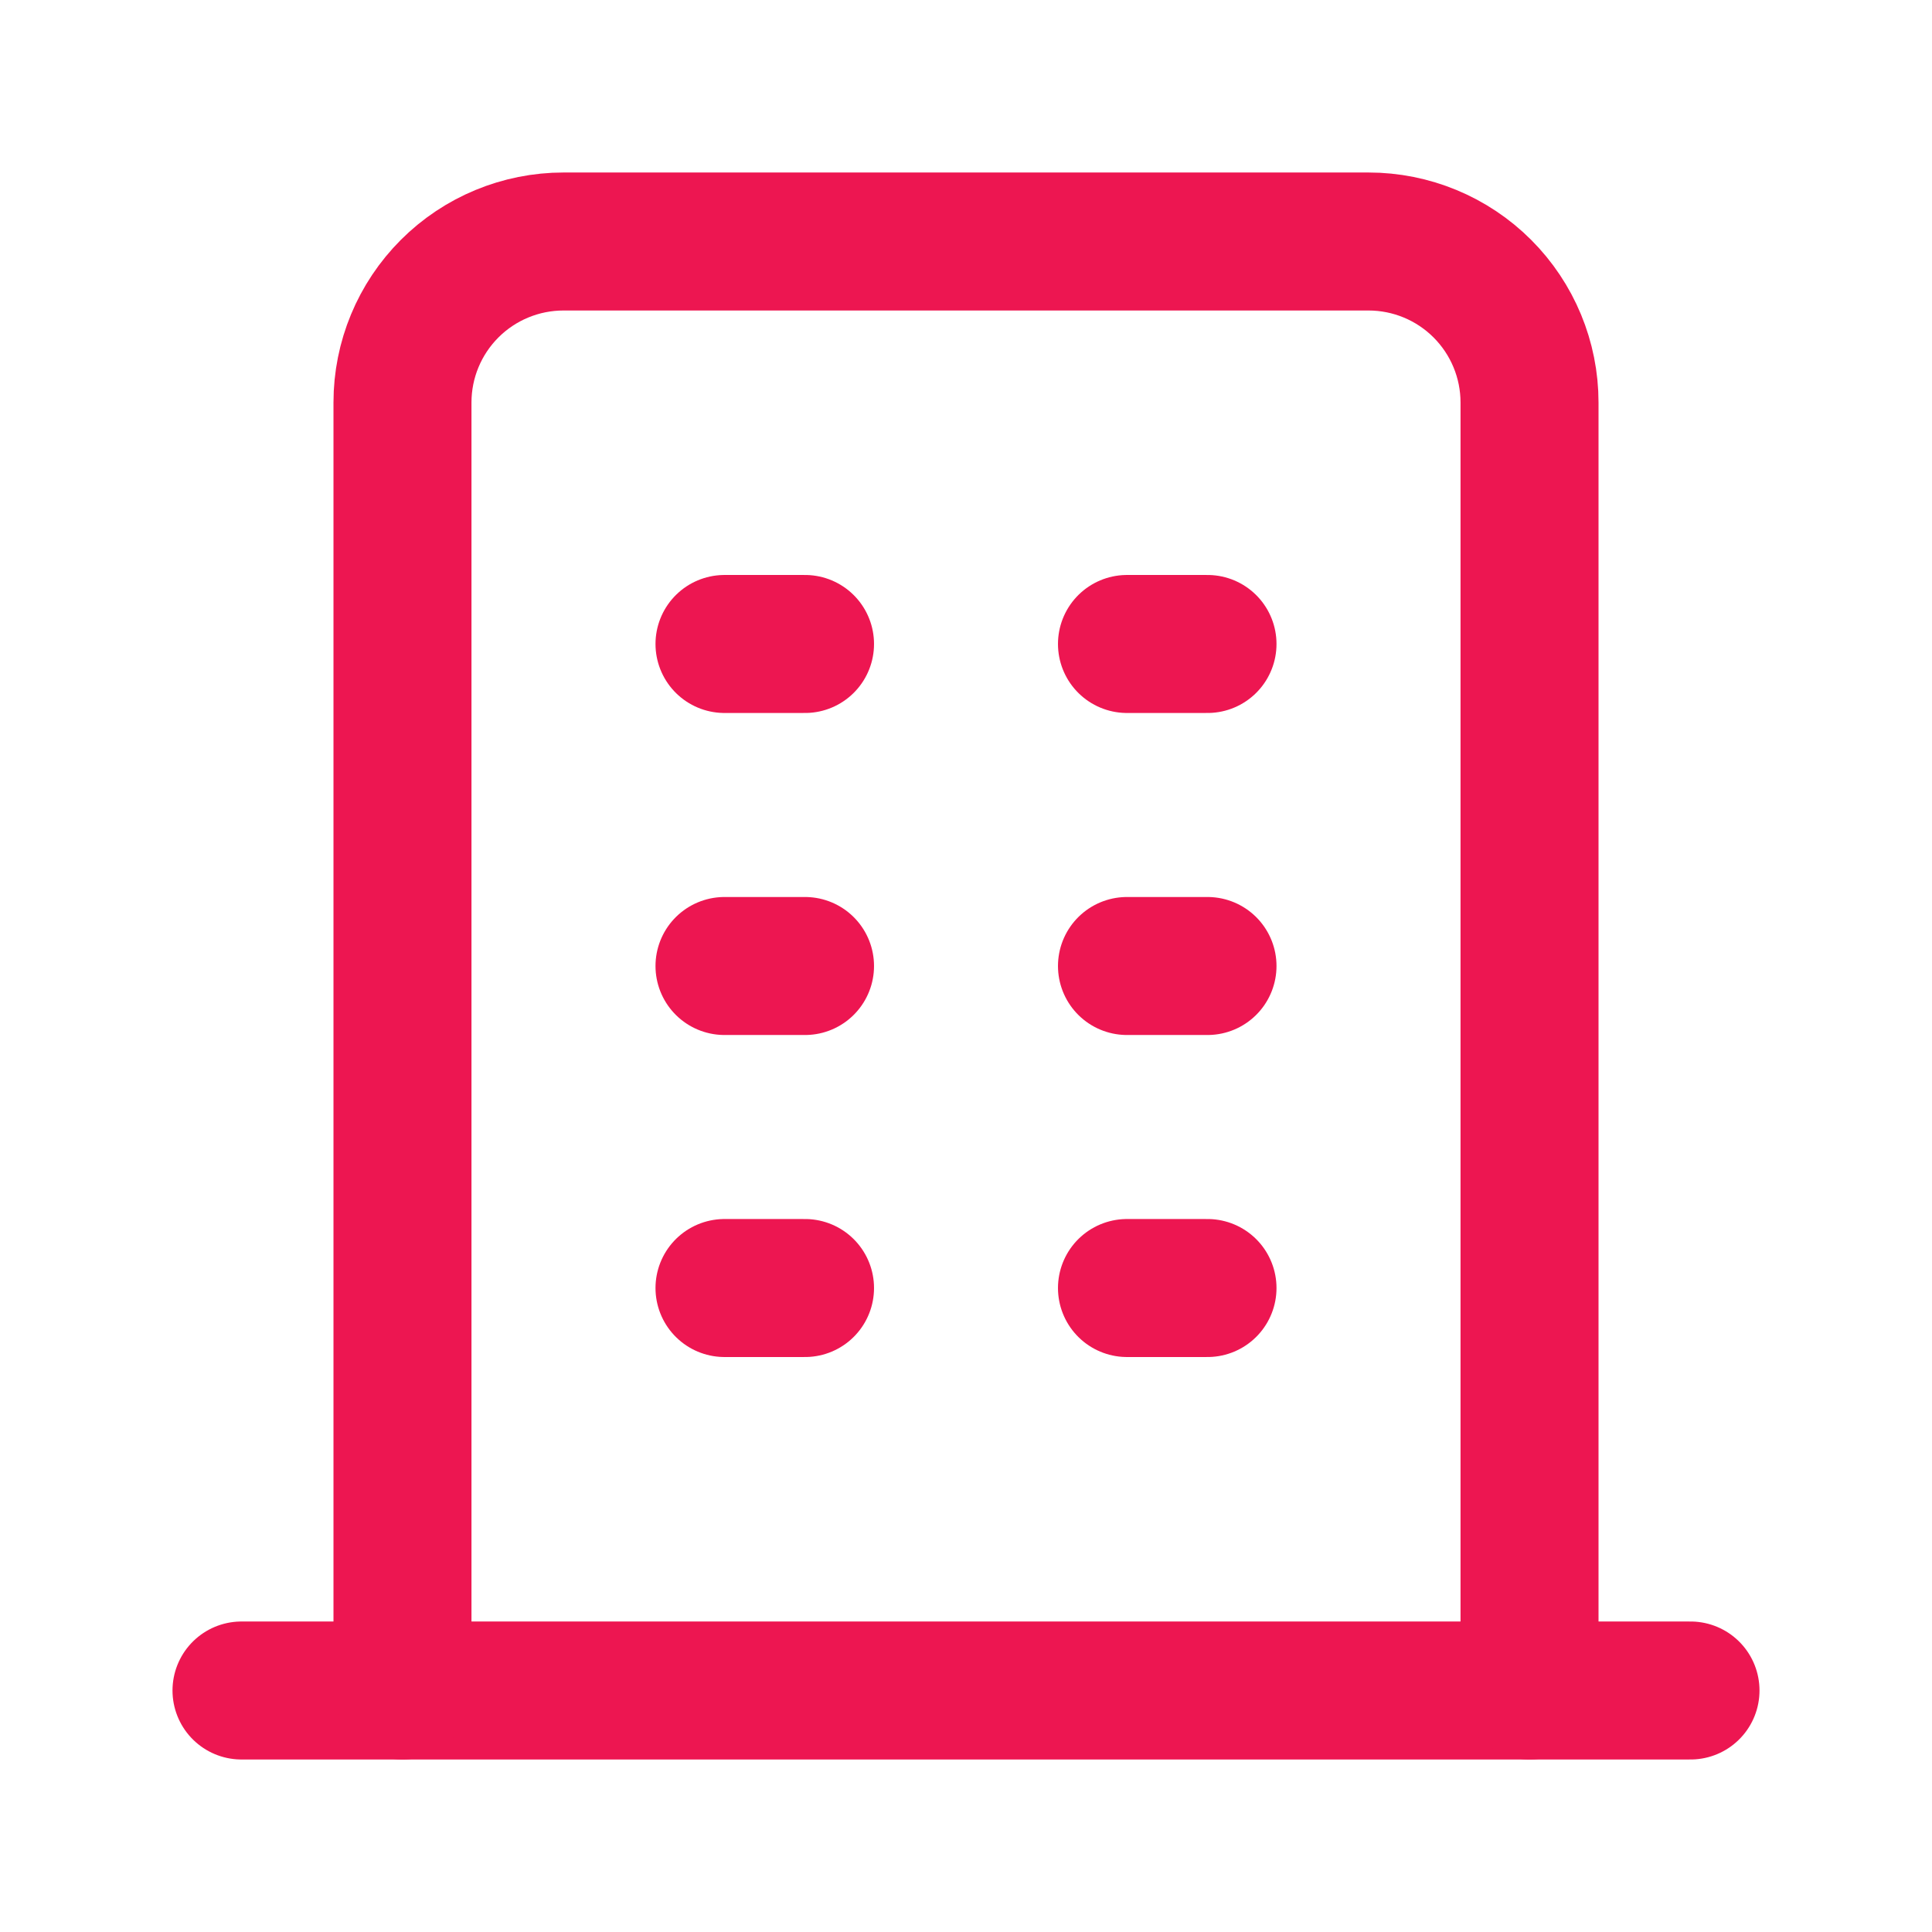
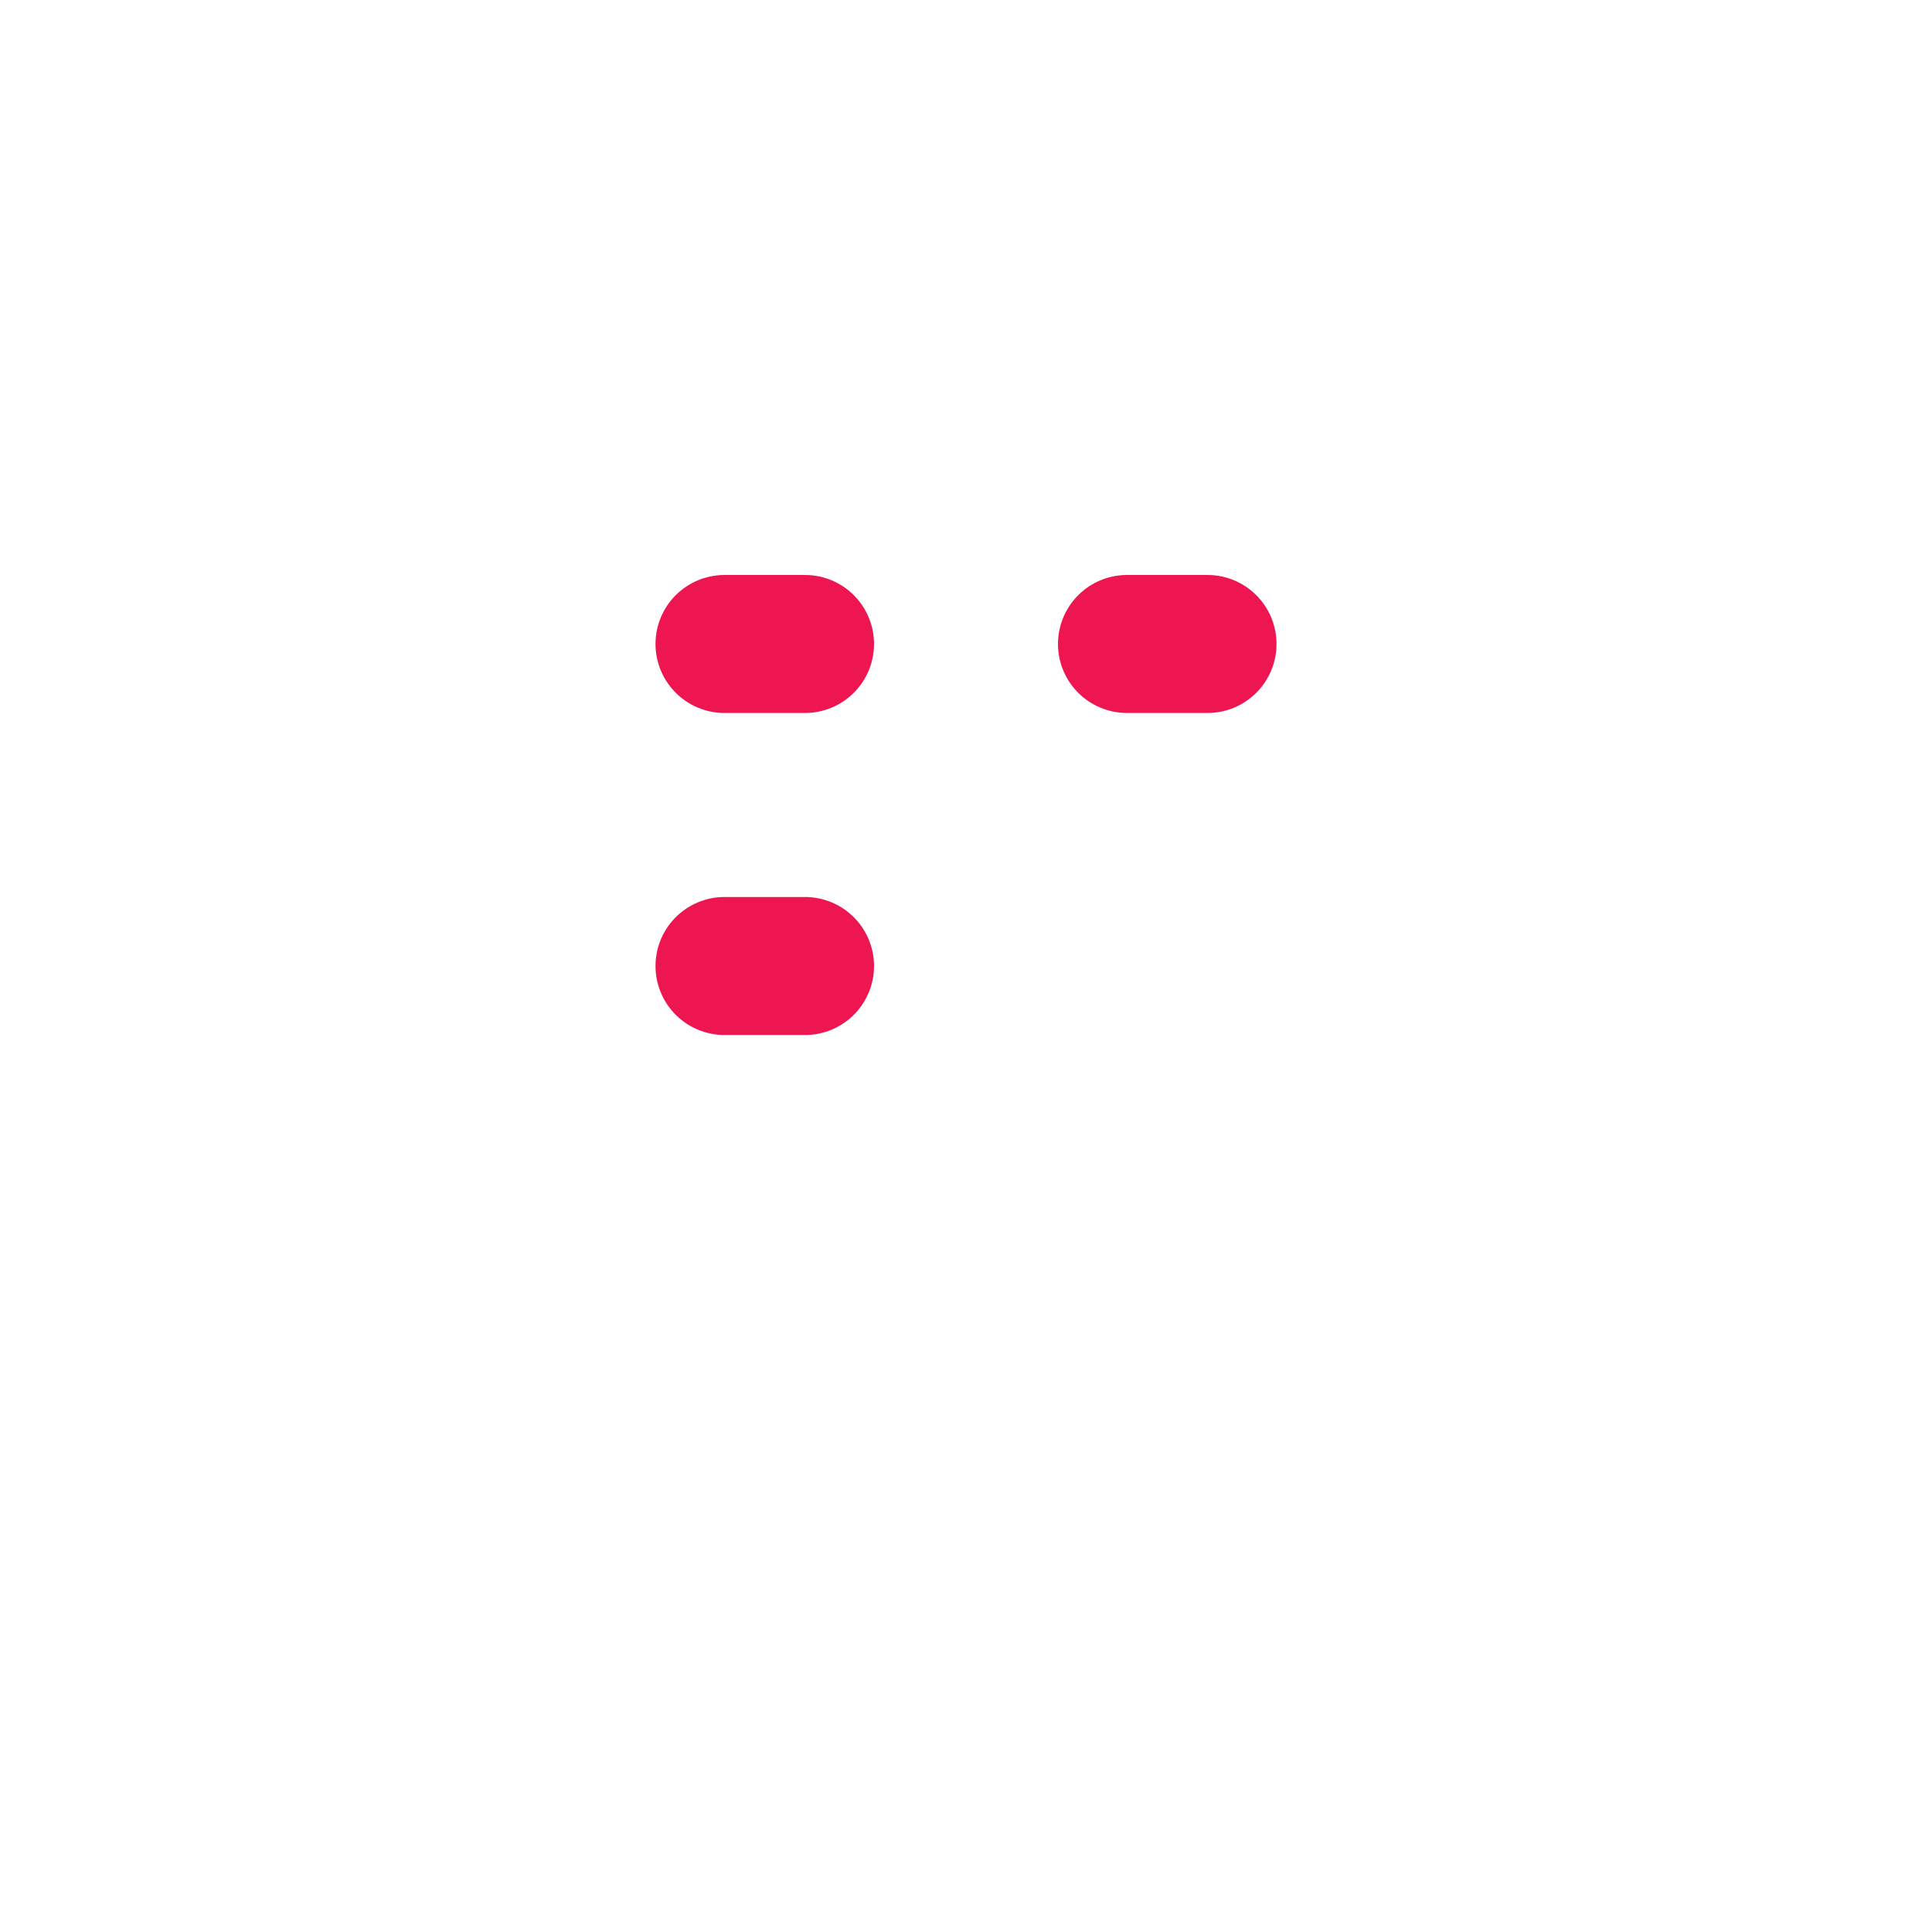
<svg xmlns="http://www.w3.org/2000/svg" width="28" height="28" viewBox="0 0 28 28" fill="none">
  <g clip-path="url(#clip0_157_2255)">
-     <path d="M3.5 24.5H24.5" stroke="#ED1651" stroke-width="2" stroke-linecap="round" stroke-linejoin="round" />
    <path d="M10.5 9.333H11.667" stroke="#ED1651" stroke-width="2" stroke-linecap="round" stroke-linejoin="round" />
    <path d="M10.5 14H11.667" stroke="#ED1651" stroke-width="2" stroke-linecap="round" stroke-linejoin="round" />
-     <path d="M10.5 18.667H11.667" stroke="#ED1651" stroke-width="2" stroke-linecap="round" stroke-linejoin="round" />
    <path d="M16.333 9.333H17.5" stroke="#ED1651" stroke-width="2" stroke-linecap="round" stroke-linejoin="round" />
-     <path d="M16.333 14H17.5" stroke="#ED1651" stroke-width="2" stroke-linecap="round" stroke-linejoin="round" />
-     <path d="M16.333 18.667H17.5" stroke="#ED1651" stroke-width="2" stroke-linecap="round" stroke-linejoin="round" />
-     <path d="M5.833 24.5V5.833C5.833 5.214 6.079 4.621 6.517 4.183C6.954 3.746 7.548 3.5 8.167 3.5H19.833C20.452 3.5 21.046 3.746 21.483 4.183C21.921 4.621 22.167 5.214 22.167 5.833V24.5" stroke="#ED1651" stroke-width="2" stroke-linecap="round" stroke-linejoin="round" />
  </g>
  <defs>
    <clipPath id="clip0_157_2255">
      <rect width="28" height="28" fill="white" />
    </clipPath>
  </defs>
</svg>